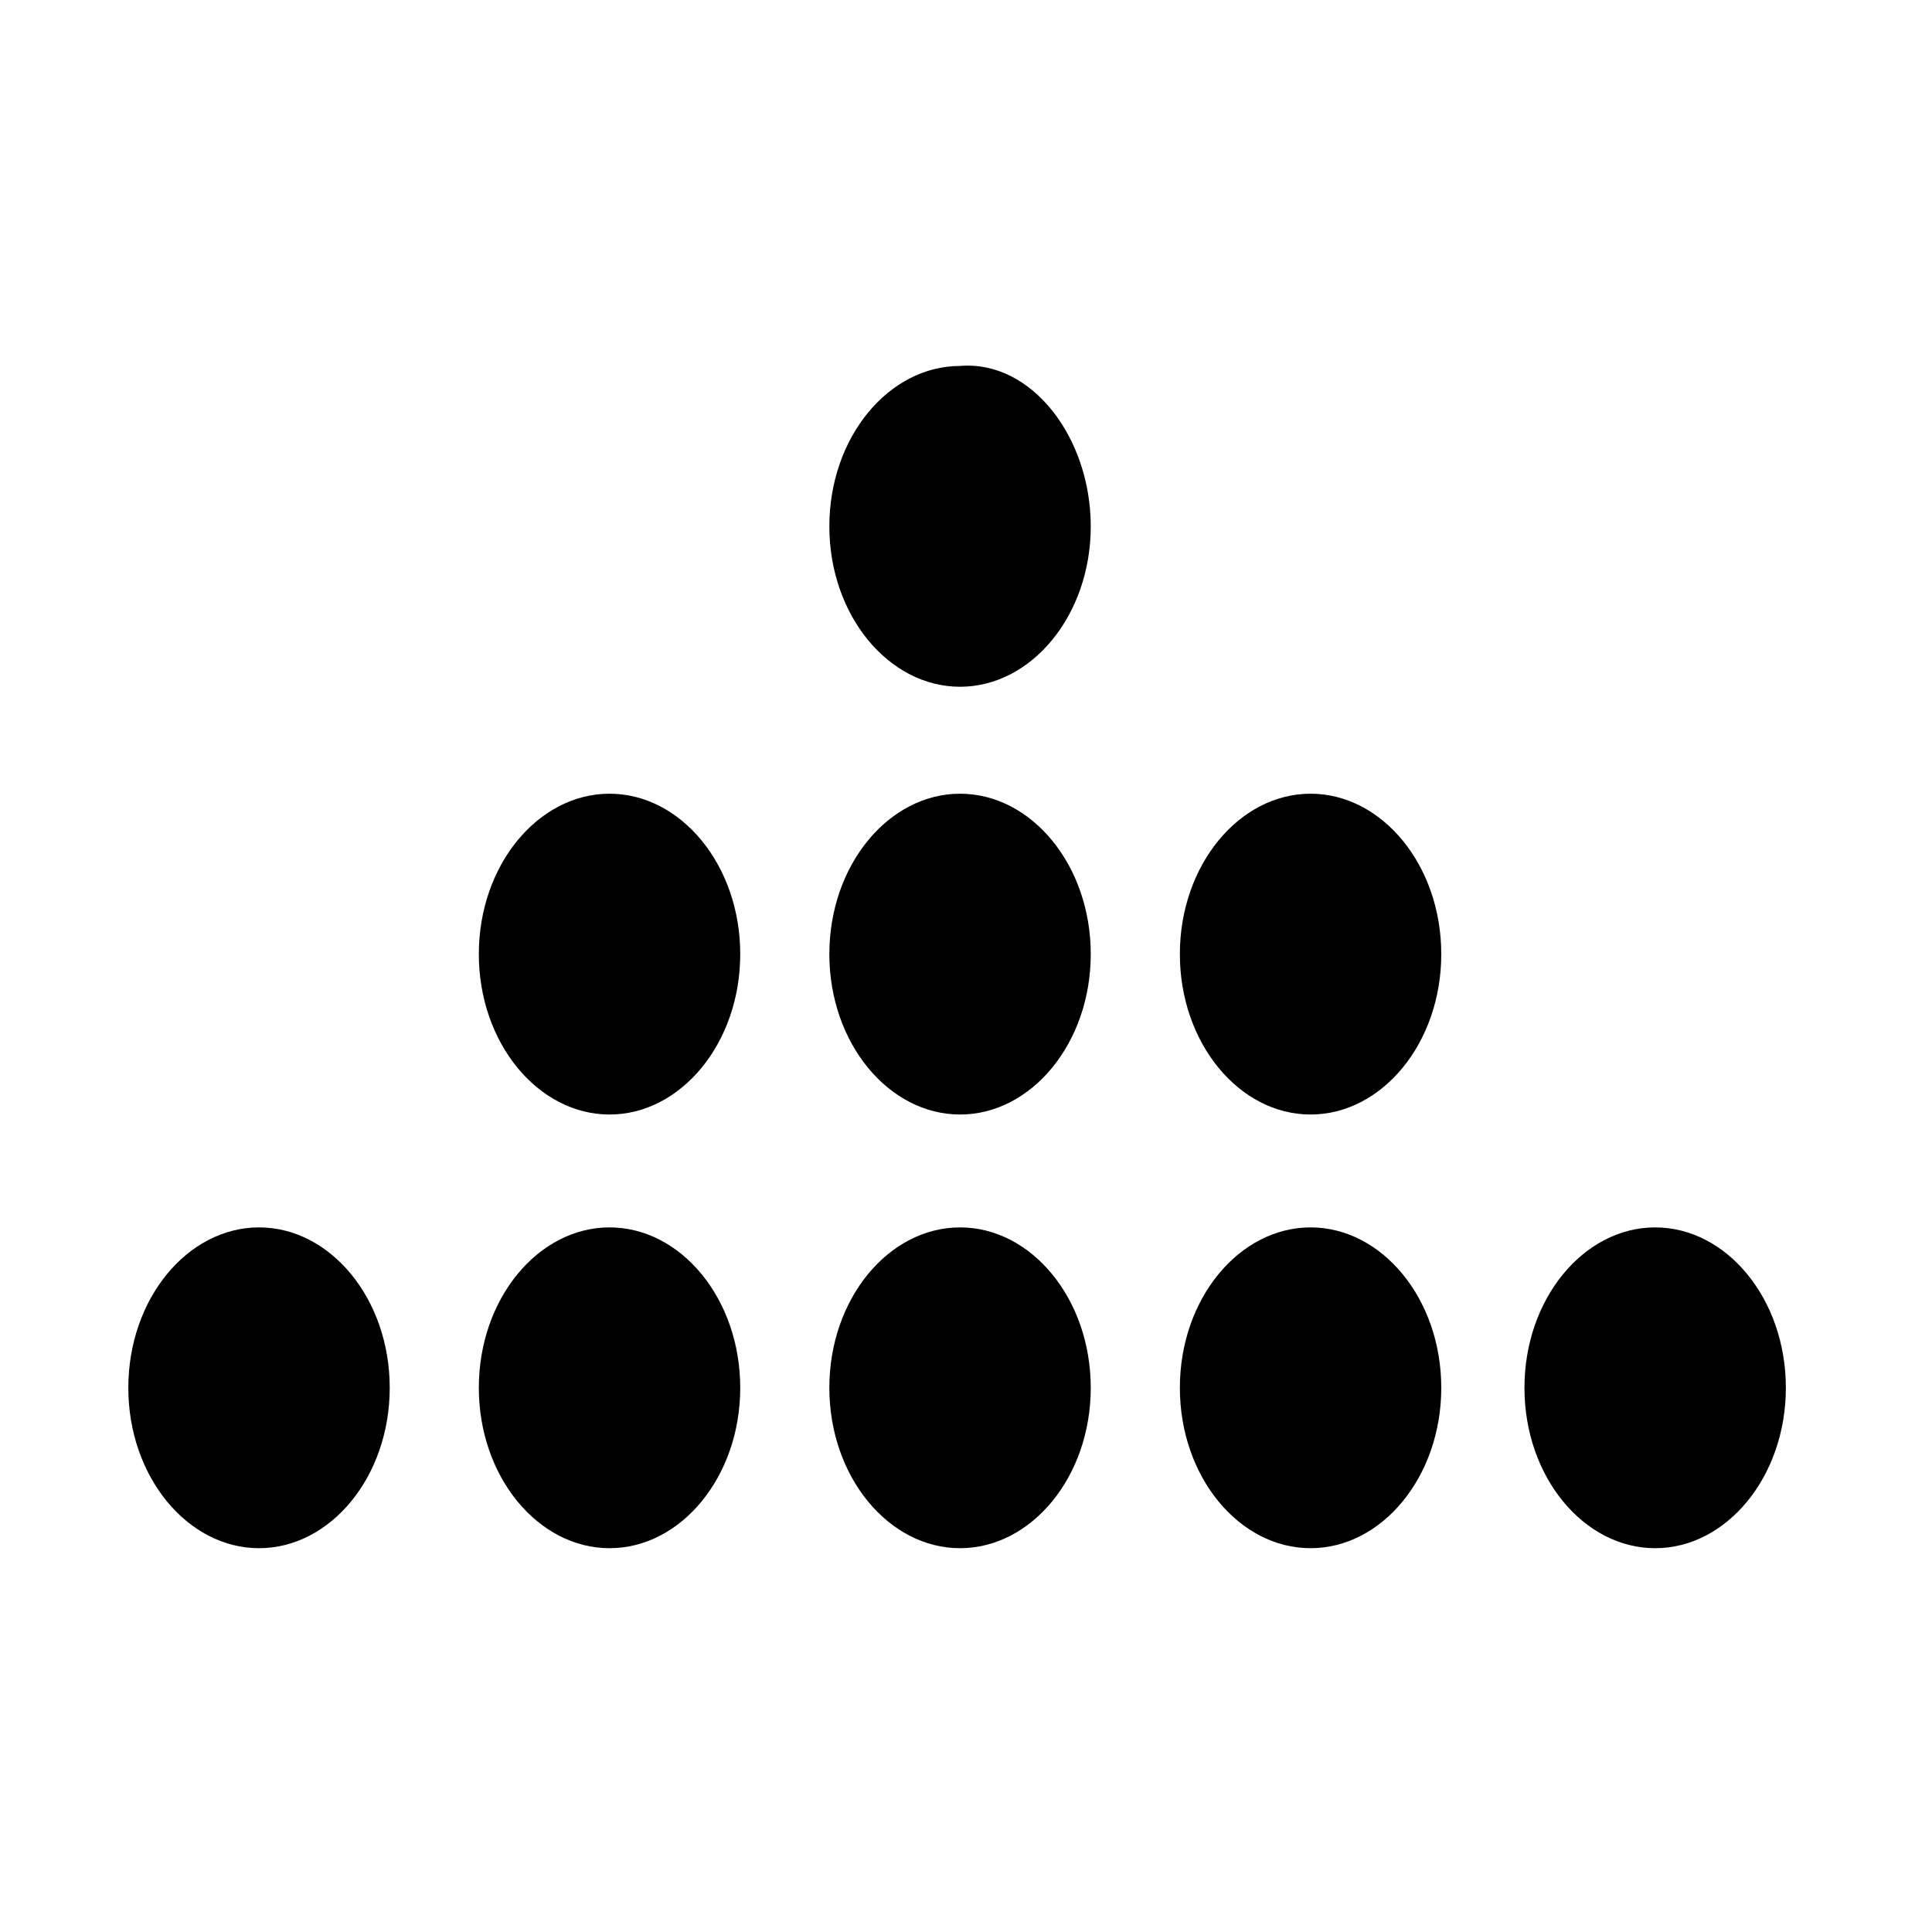
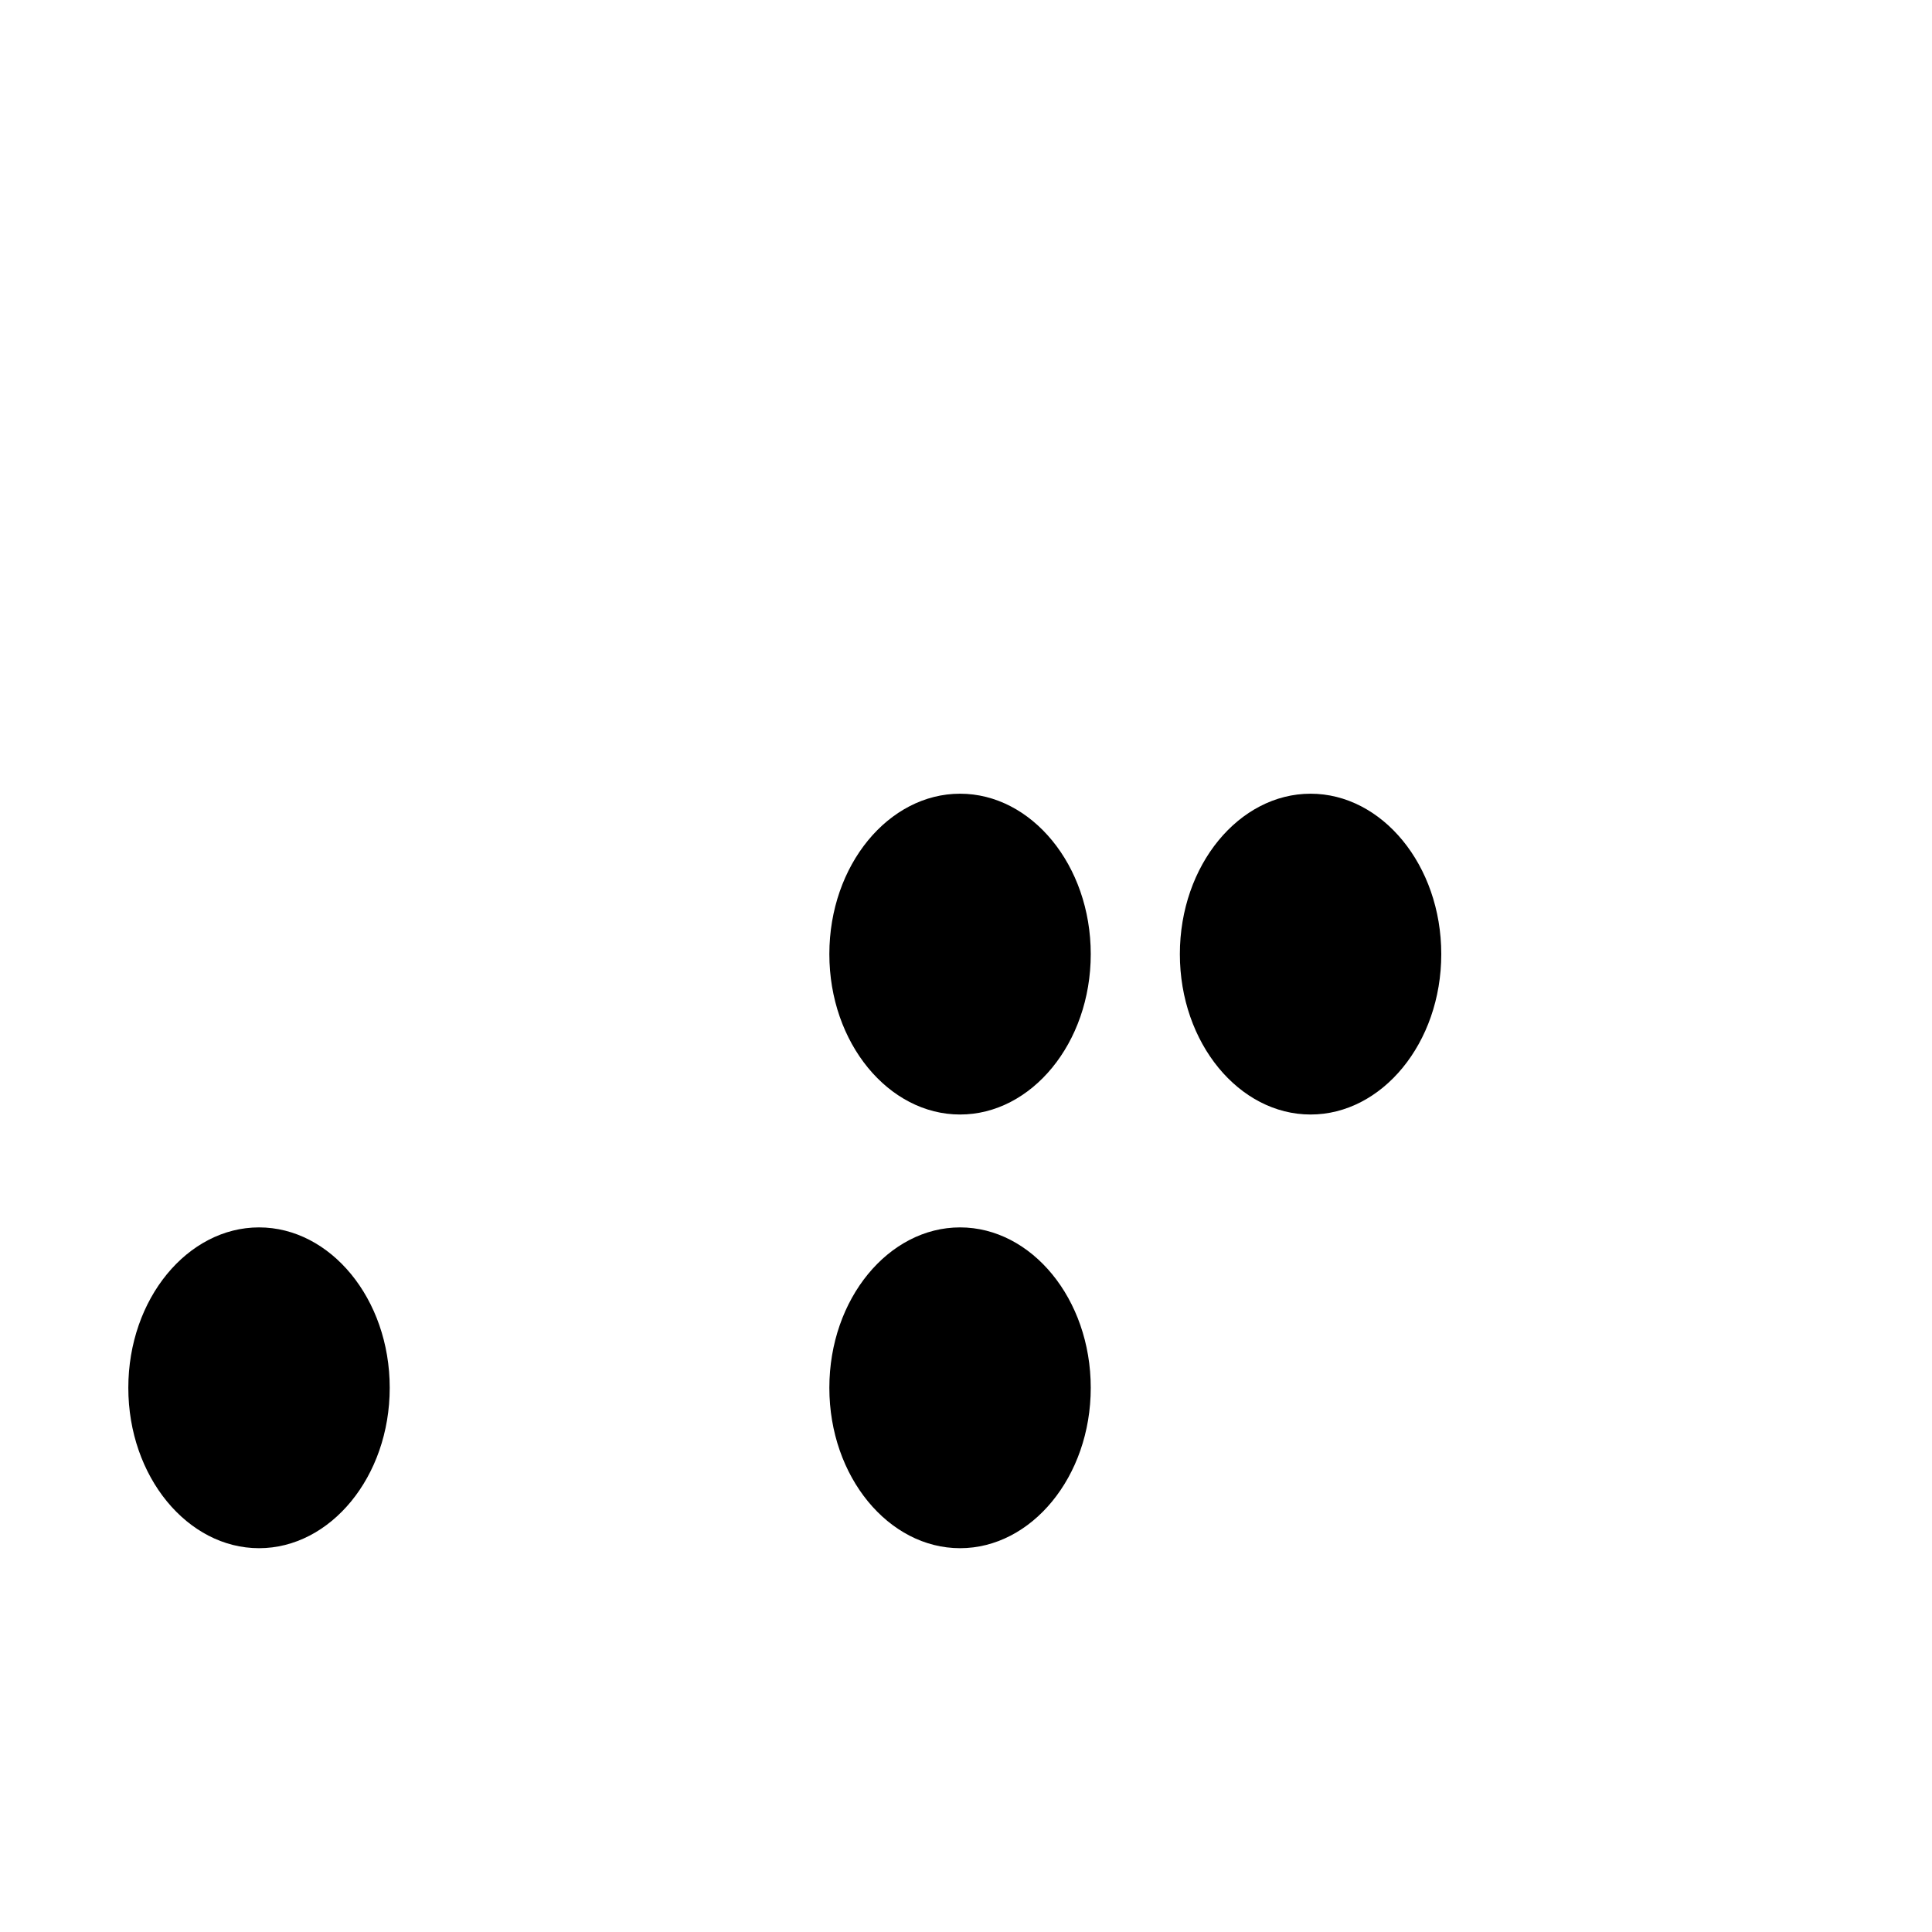
<svg xmlns="http://www.w3.org/2000/svg" fill="#000000" width="800px" height="800px" version="1.1" viewBox="144 144 512 512">
  <g>
-     <path d="m617.27 511.78c0 23.617-15.742 42.508-34.637 42.508-18.895 0-34.637-18.895-34.637-42.508 0-23.617 15.742-42.508 34.637-42.508 18.895 0 34.637 18.891 34.637 42.508z" />
-     <path d="m525.95 511.78c0 23.617-15.742 42.508-34.637 42.508s-34.637-18.895-34.637-42.508c0-23.617 15.742-42.508 34.637-42.508s34.637 18.891 34.637 42.508z" />
    <path d="m433.06 511.78c0 23.617-15.742 42.508-34.637 42.508s-34.637-18.895-34.637-42.508c0-23.617 15.742-42.508 34.637-42.508 18.891 0 34.637 18.891 34.637 42.508z" />
-     <path d="m340.17 511.78c0 23.617-15.742 42.508-34.637 42.508-18.895 0-34.637-18.895-34.637-42.508 0-23.617 15.742-42.508 34.637-42.508 18.891 0 34.637 18.891 34.637 42.508z" />
    <path d="m247.28 511.78c0 23.617-15.742 42.508-34.637 42.508s-34.637-18.895-34.637-42.508c0-23.617 15.742-42.508 34.637-42.508s34.637 18.891 34.637 42.508z" />
    <path d="m525.95 396.85c0 23.617-15.742 42.508-34.637 42.508s-34.637-18.895-34.637-42.508c0-23.617 15.742-42.508 34.637-42.508 18.895-0.004 34.637 18.891 34.637 42.508z" />
    <path d="m433.06 396.85c0 23.617-15.742 42.508-34.637 42.508s-34.637-18.895-34.637-42.508c0-23.617 15.742-42.508 34.637-42.508 18.891-0.004 34.637 18.891 34.637 42.508z" />
-     <path d="m340.17 396.85c0 23.617-15.742 42.508-34.637 42.508-18.895 0-34.637-18.895-34.637-42.508 0-23.617 15.742-42.508 34.637-42.508 18.891-0.004 34.637 18.891 34.637 42.508z" />
-     <path d="m433.06 283.49c0 23.617-15.742 42.508-34.637 42.508s-34.637-18.895-34.637-42.508c0-23.617 15.742-42.508 34.637-42.508 18.891-1.574 34.637 18.891 34.637 42.508z" />
  </g>
</svg>